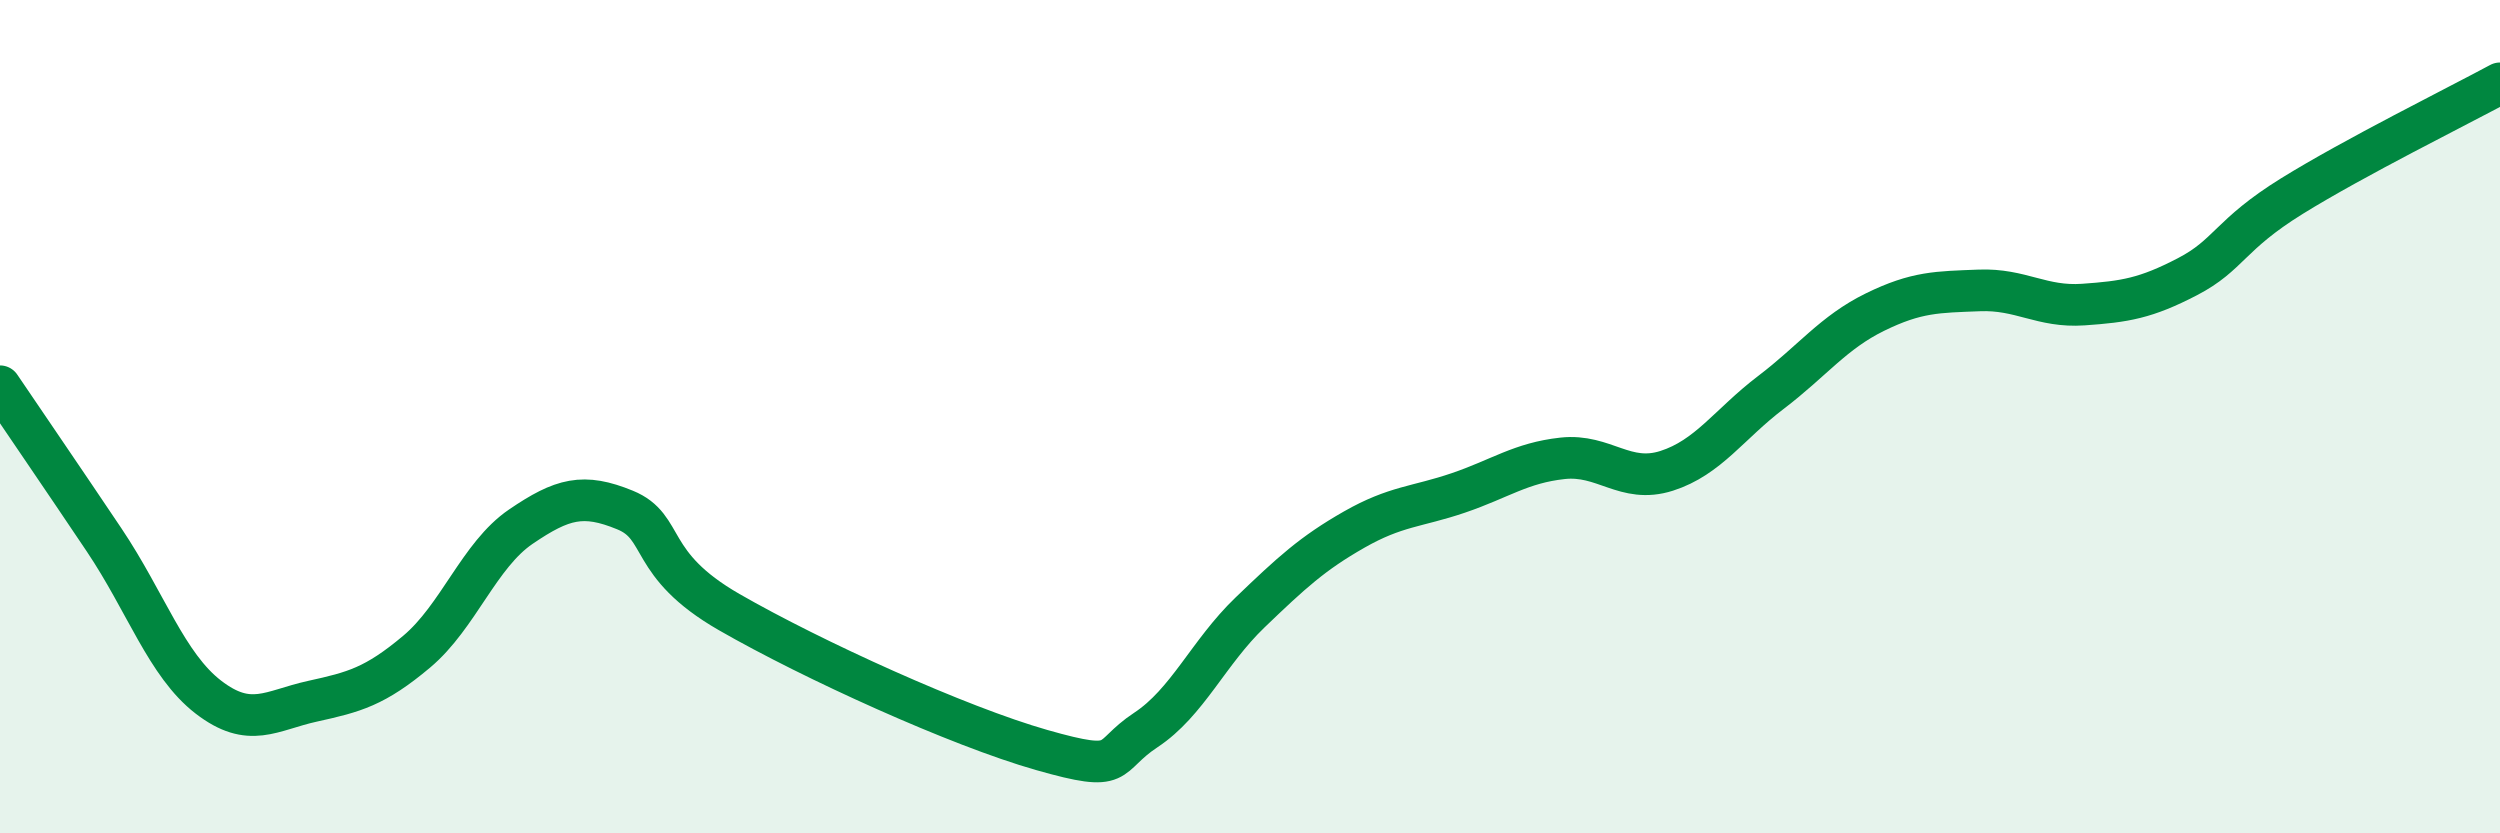
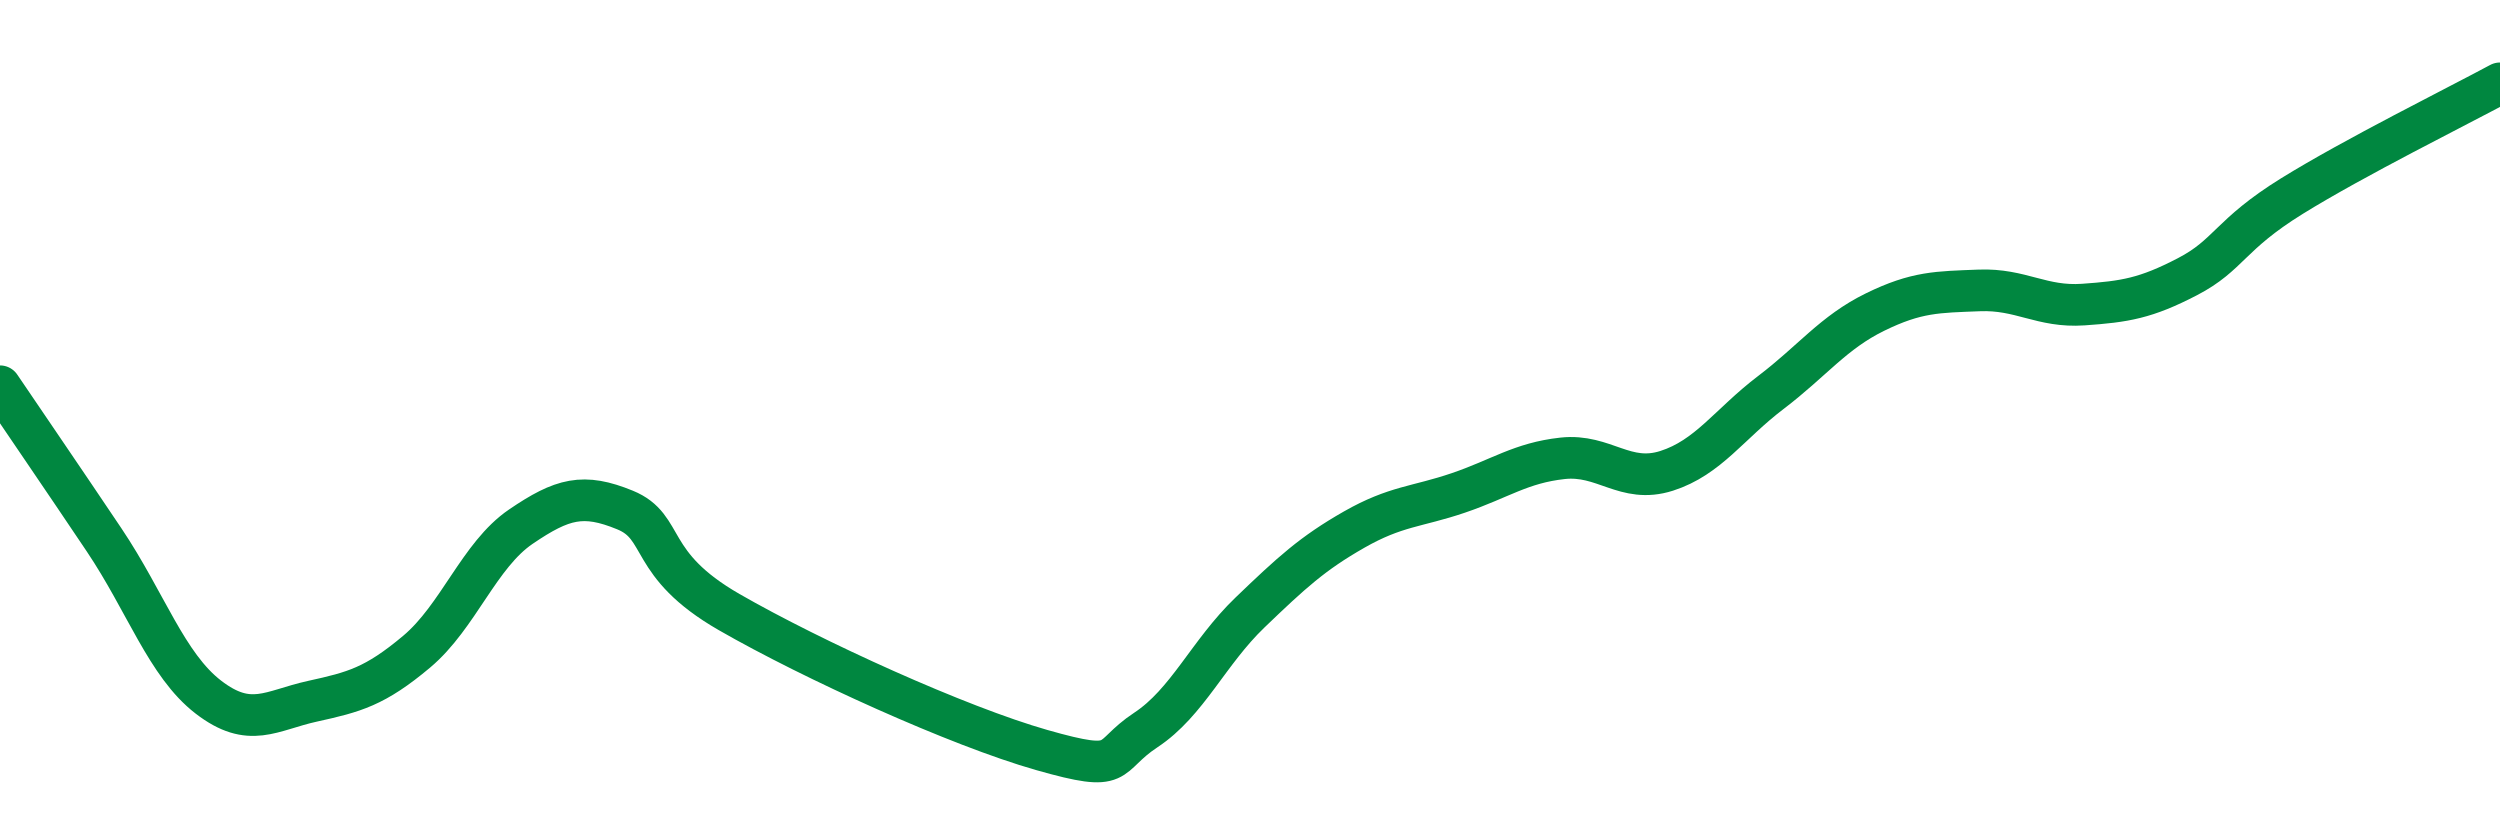
<svg xmlns="http://www.w3.org/2000/svg" width="60" height="20" viewBox="0 0 60 20">
-   <path d="M 0,9.27 C 0.5,10.01 1.5,11.47 2.5,12.96 C 3.5,14.45 4,15.96 5,16.73 C 6,17.5 6.5,17.05 7.5,16.83 C 8.5,16.61 9,16.48 10,15.64 C 11,14.8 11.5,13.32 12.5,12.64 C 13.5,11.96 14,11.83 15,12.24 C 16,12.65 15.5,13.54 17.5,14.69 C 19.5,15.84 23,17.43 25,18 C 27,18.57 26.5,18.18 27.5,17.52 C 28.5,16.86 29,15.66 30,14.7 C 31,13.74 31.5,13.28 32.5,12.71 C 33.5,12.14 34,12.17 35,11.83 C 36,11.49 36.5,11.11 37.5,11 C 38.5,10.89 39,11.62 40,11.3 C 41,10.98 41.5,10.18 42.5,9.42 C 43.5,8.66 44,7.98 45,7.49 C 46,7 46.5,7.01 47.5,6.97 C 48.5,6.93 49,7.38 50,7.31 C 51,7.24 51.5,7.16 52.5,6.64 C 53.5,6.12 53.5,5.64 55,4.71 C 56.5,3.78 59,2.54 60,2L60 20L0 20Z" fill="#008740" opacity="0.1" stroke-linecap="round" stroke-linejoin="round" />
  <path d="M 0,9.27 C 0.5,10.01 1.5,11.47 2.5,12.96 C 3.5,14.45 4,15.96 5,16.73 C 6,17.5 6.5,17.05 7.5,16.83 C 8.5,16.61 9,16.48 10,15.64 C 11,14.8 11.5,13.32 12.5,12.64 C 13.5,11.96 14,11.83 15,12.24 C 16,12.65 15.5,13.54 17.5,14.69 C 19.5,15.84 23,17.43 25,18 C 27,18.57 26.5,18.18 27.5,17.52 C 28.5,16.86 29,15.66 30,14.7 C 31,13.74 31.5,13.28 32.5,12.71 C 33.5,12.14 34,12.17 35,11.83 C 36,11.49 36.5,11.11 37.5,11 C 38.5,10.89 39,11.62 40,11.3 C 41,10.98 41.5,10.18 42.5,9.42 C 43.5,8.66 44,7.98 45,7.49 C 46,7 46.5,7.01 47.5,6.97 C 48.5,6.93 49,7.38 50,7.31 C 51,7.24 51.5,7.16 52.5,6.64 C 53.5,6.12 53.5,5.64 55,4.71 C 56.5,3.78 59,2.54 60,2" stroke="#008740" stroke-width="1" fill="none" stroke-linecap="round" stroke-linejoin="round" />
</svg>